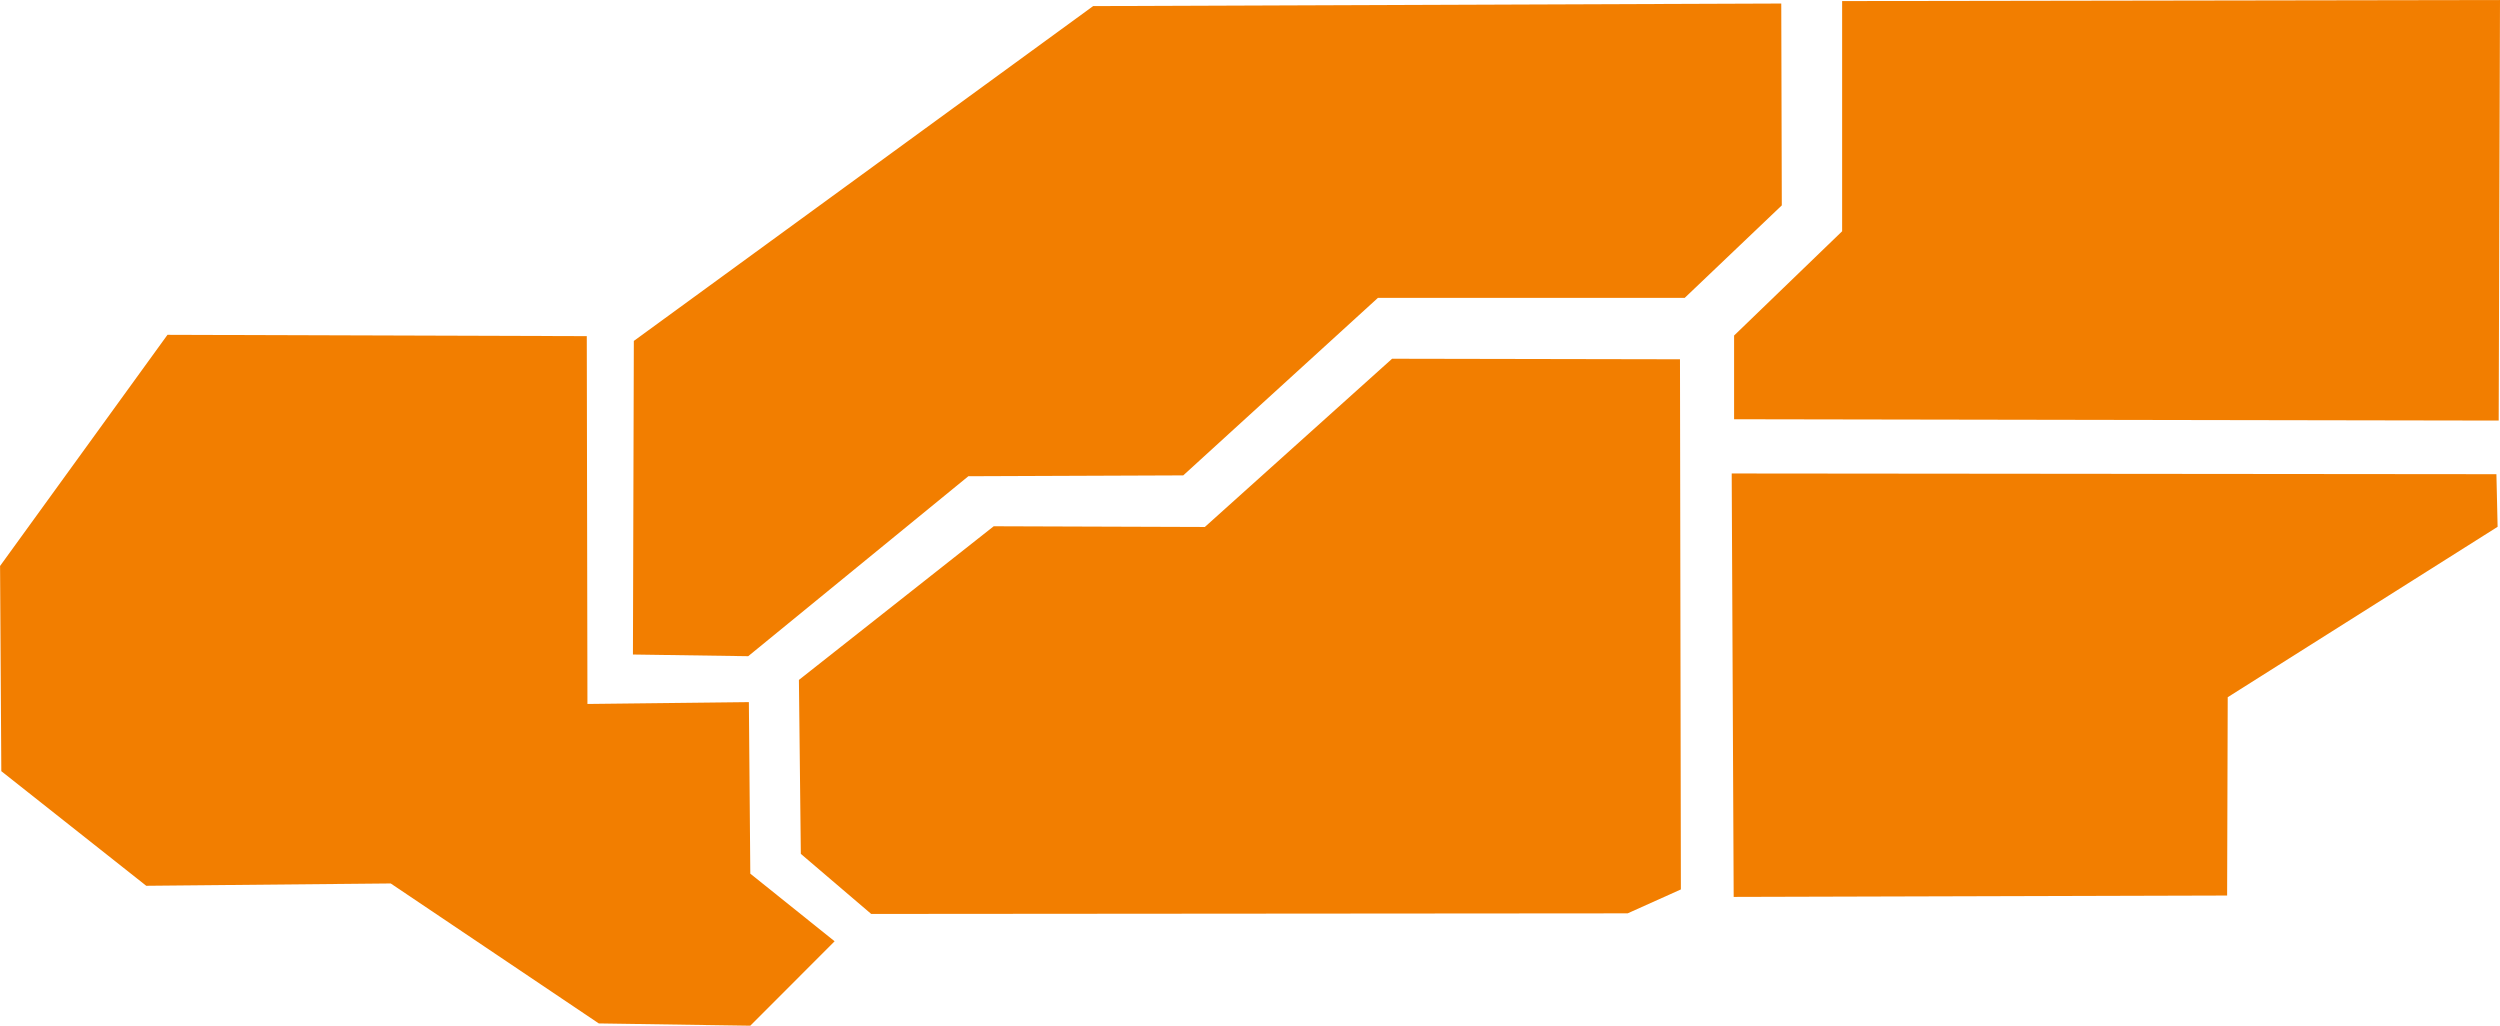
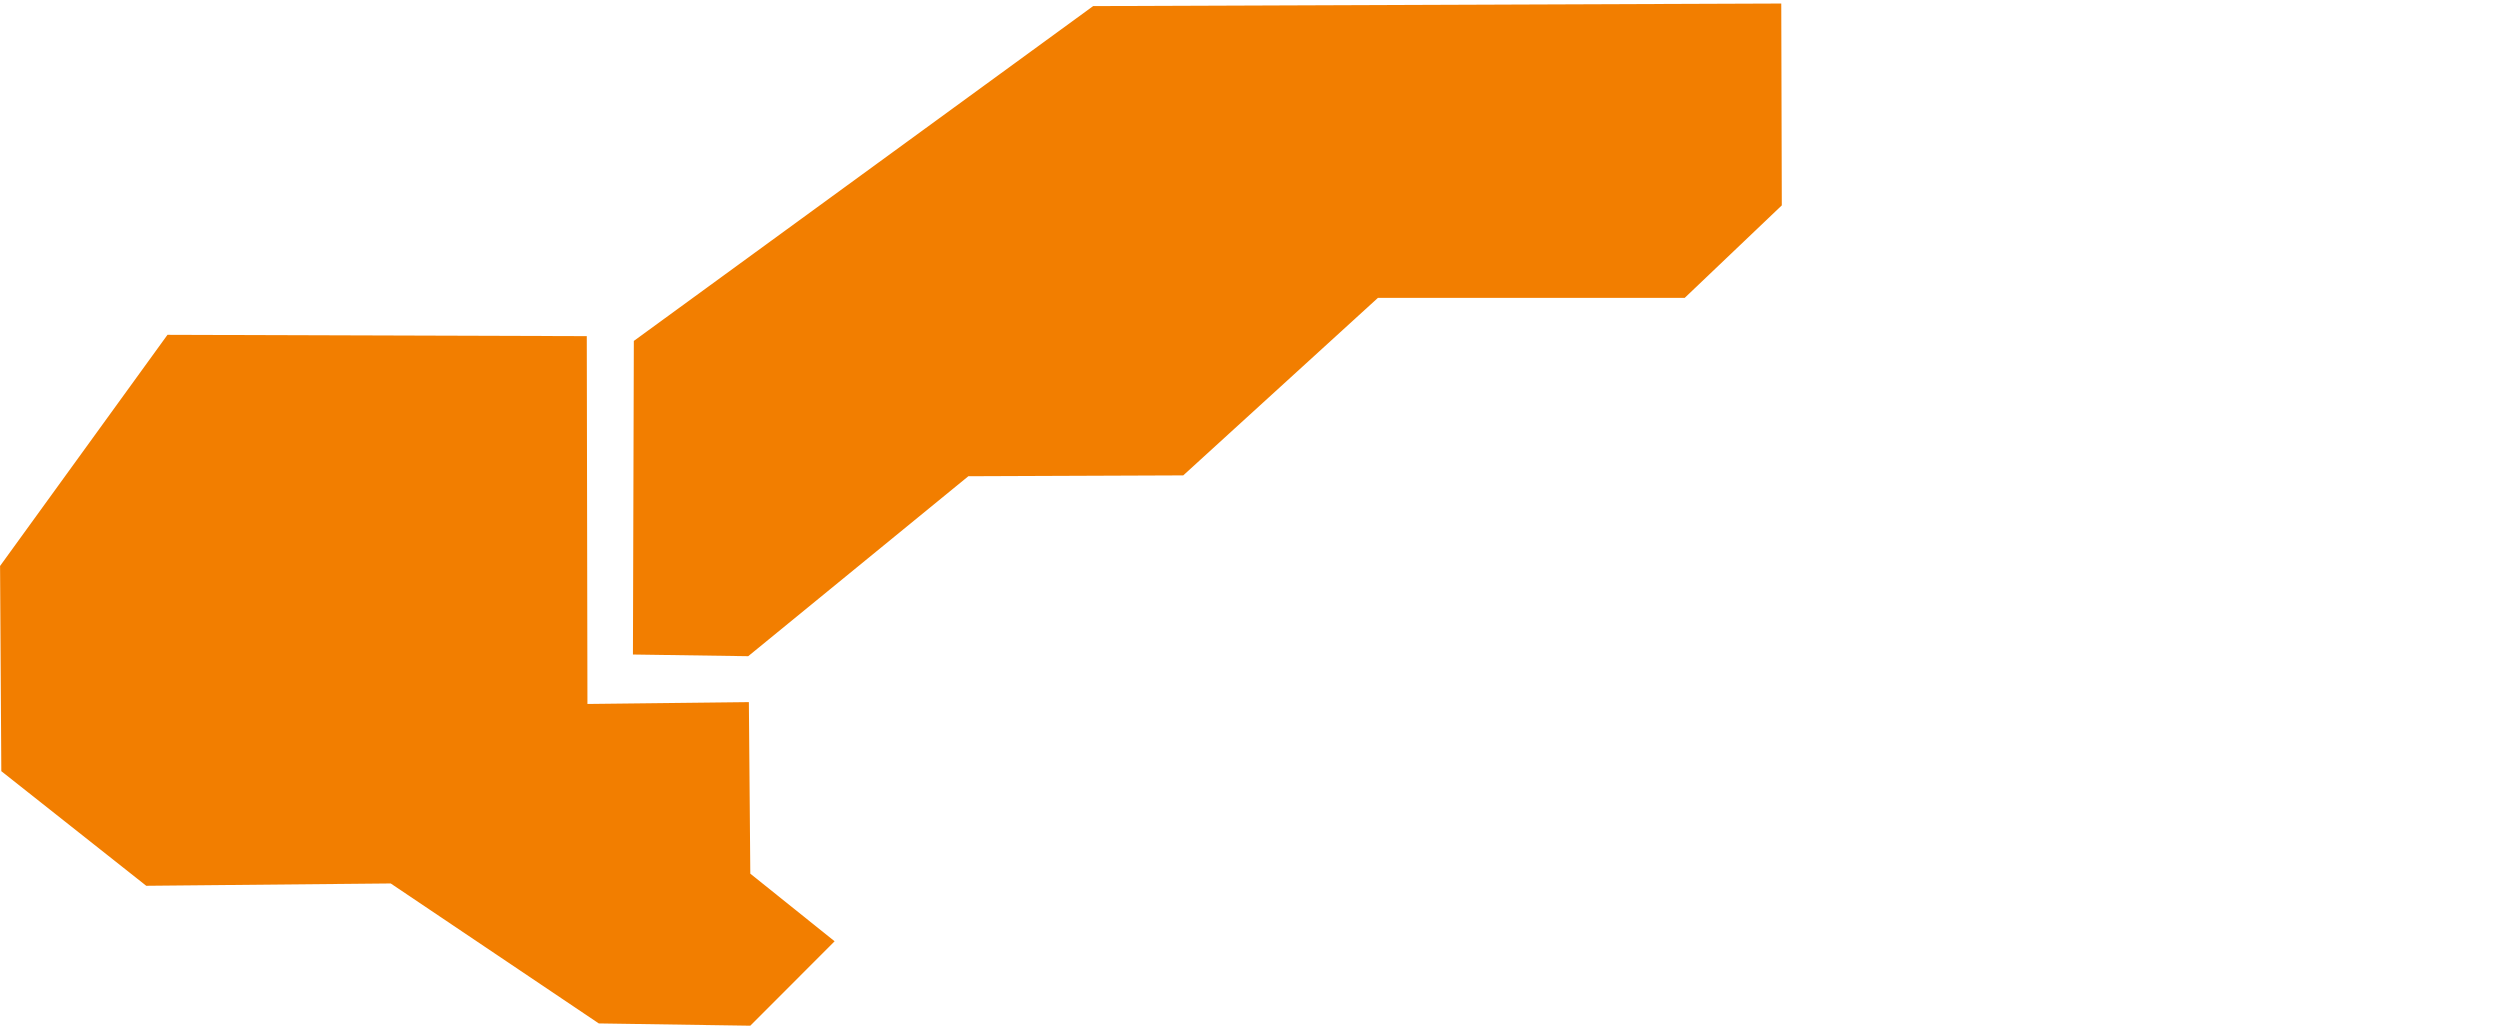
<svg xmlns="http://www.w3.org/2000/svg" id="グループ_1392" data-name="グループ 1392" width="41.813" height="17.154" viewBox="0 0 41.813 17.154">
-   <path id="パス_224" data-name="パス 224" d="M589.541,482.024l-.022,7.034-12.788-.022,0-1.4,1.807-1.744v-3.85Z" transform="translate(-547.728 -482.024)" fill="#f27e00" />
-   <path id="パス_225" data-name="パス 225" d="M589.446,497.991l.02.88-4.514,2.85-.01,3.317-8.253.023-.033-7.082Z" transform="translate(-547.693 -490.06)" fill="#f27e00" />
  <path id="パス_226" data-name="パス 226" d="M558.839,482.144l-11.509.043-7.682,5.6-.015,5.245,1.928.028,3.682-3.01,3.594-.014,3.256-2.969,5.131,0,1.624-1.547Z" transform="translate(-529.047 -482.085)" fill="#f27e00" />
-   <path id="パス_227" data-name="パス 227" d="M559.96,494.118l.015,8.867-.89.4-12.652.01-1.177-1.005-.032-2.909,3.258-2.57,3.531.012,3.132-2.814Z" transform="translate(-531.862 -488.109)" fill="#f27e00" />
  <path id="パス_228" data-name="パス 228" d="M524.84,502.482l3.48,2.341,2.534.038,1.41-1.412-1.41-1.131-.024-2.869-2.7.031-.011-6.152-7.013-.022-2.8,3.866.021,3.432,2.424,1.917Z" transform="translate(-518.305 -487.706)" fill="#f27e00" />
</svg>